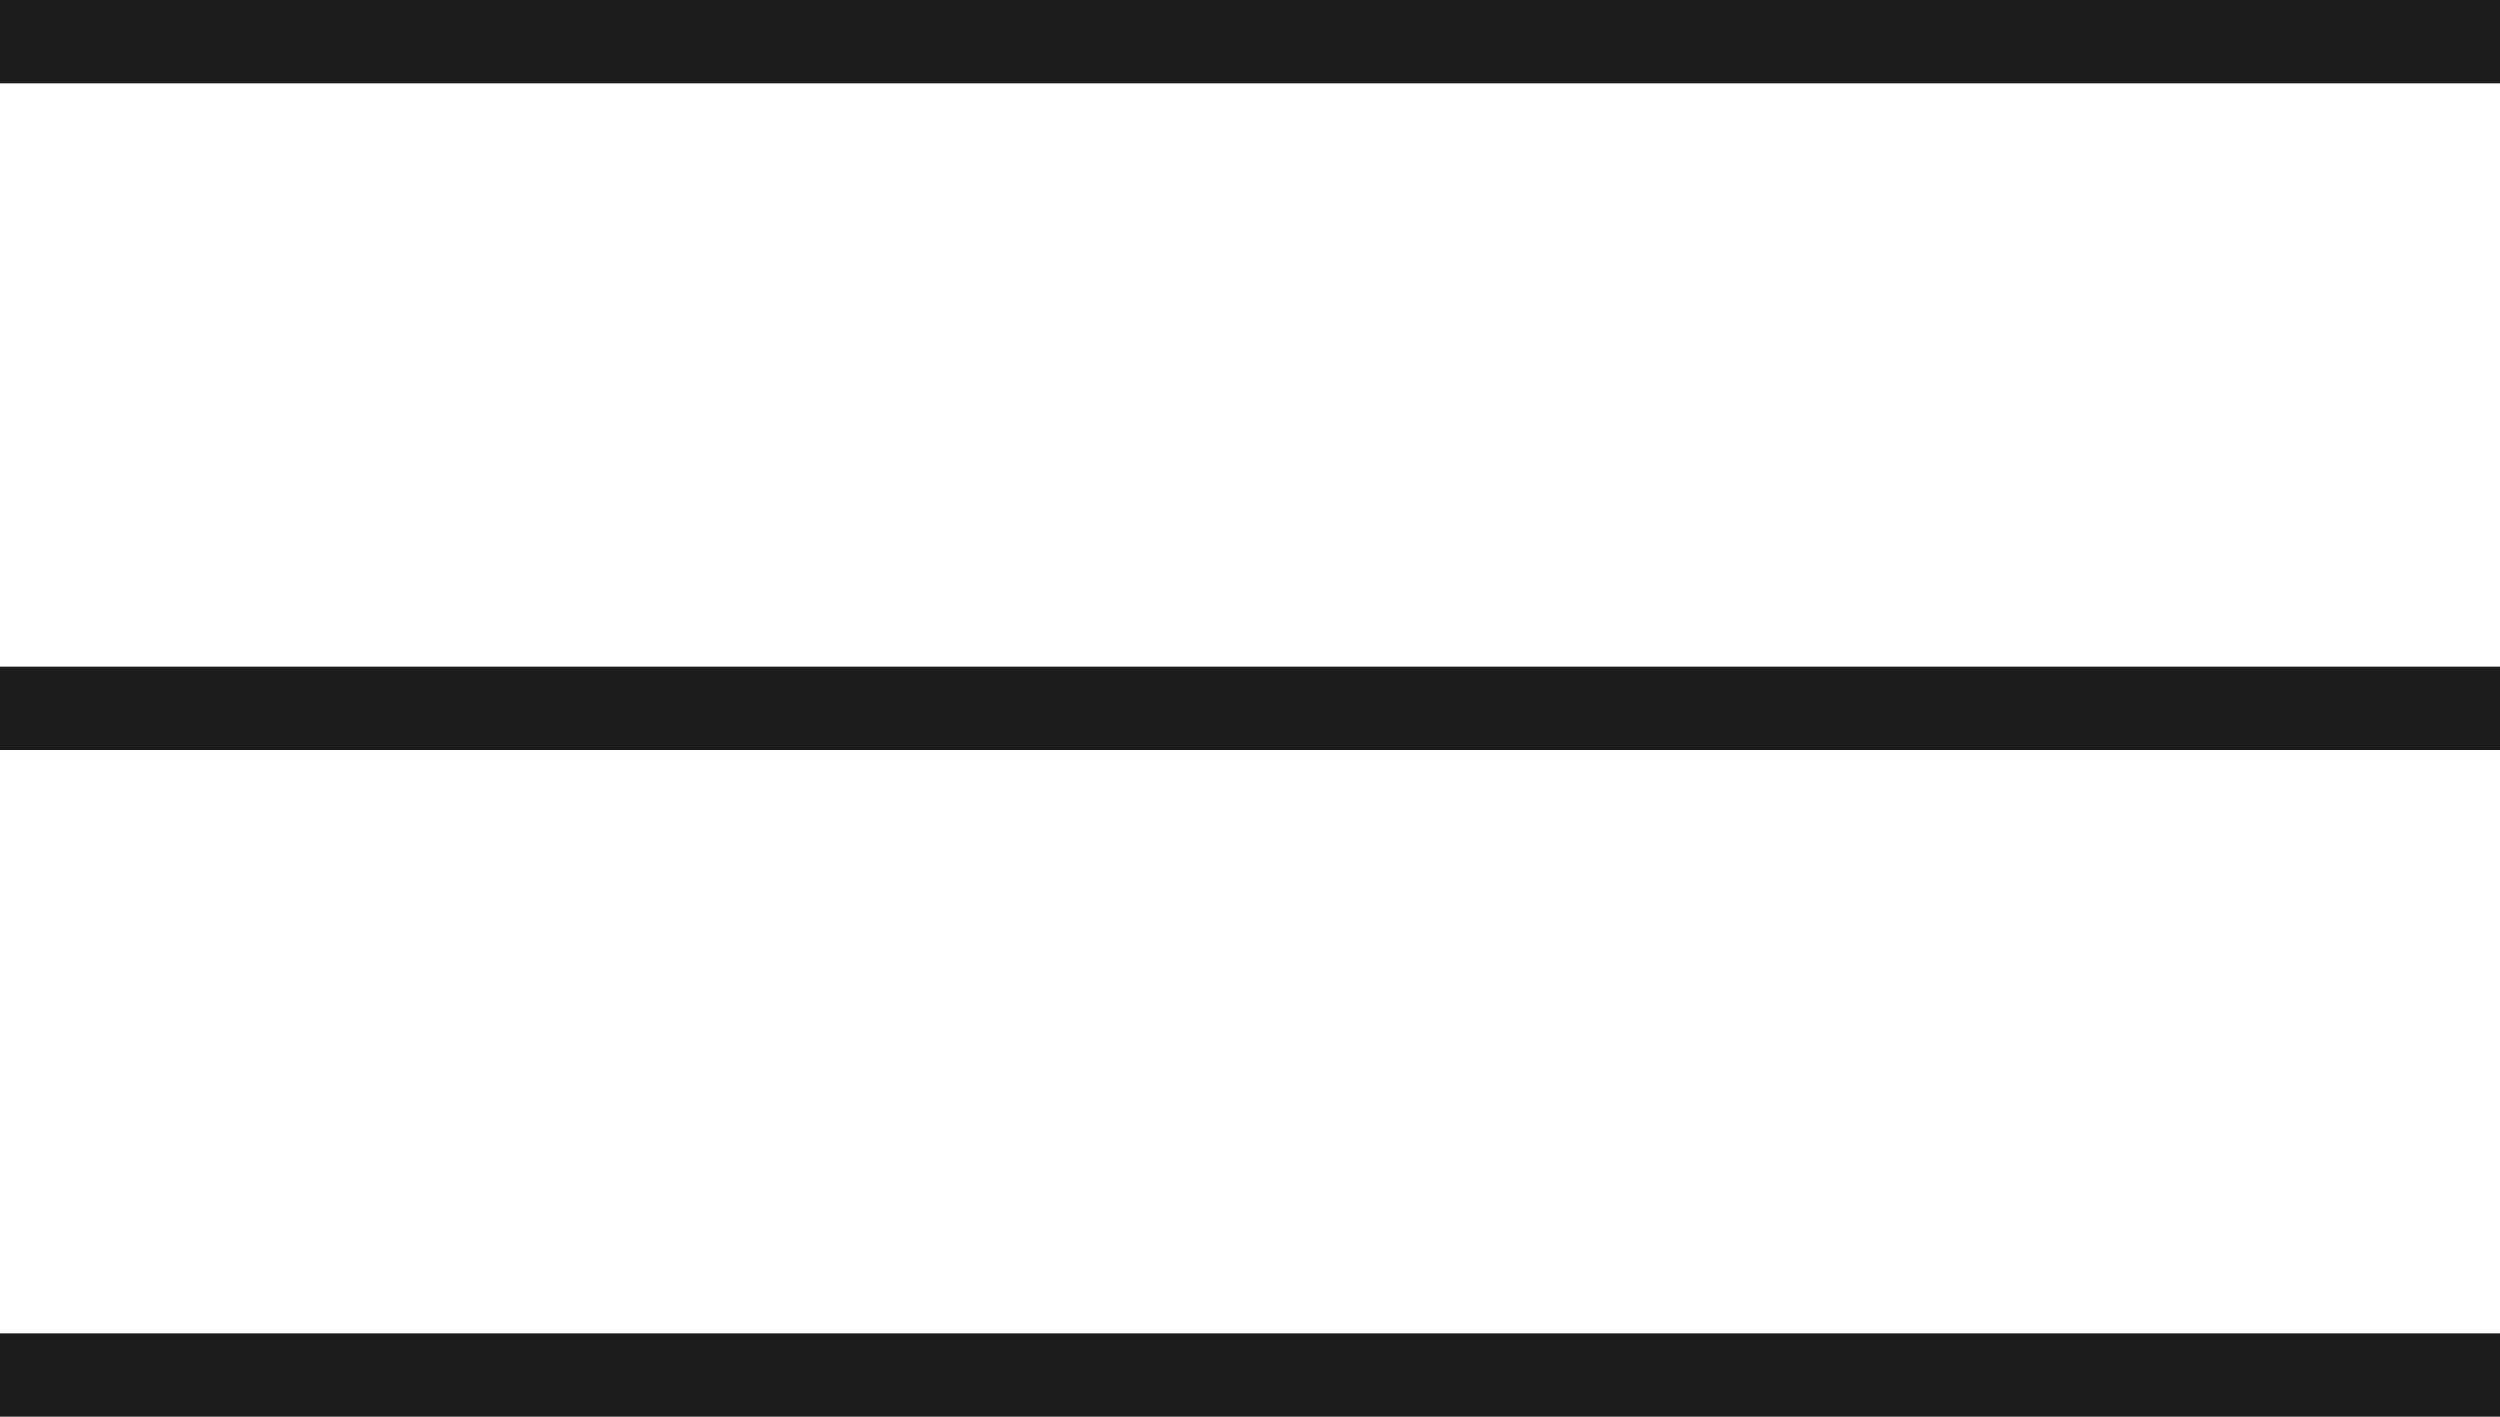
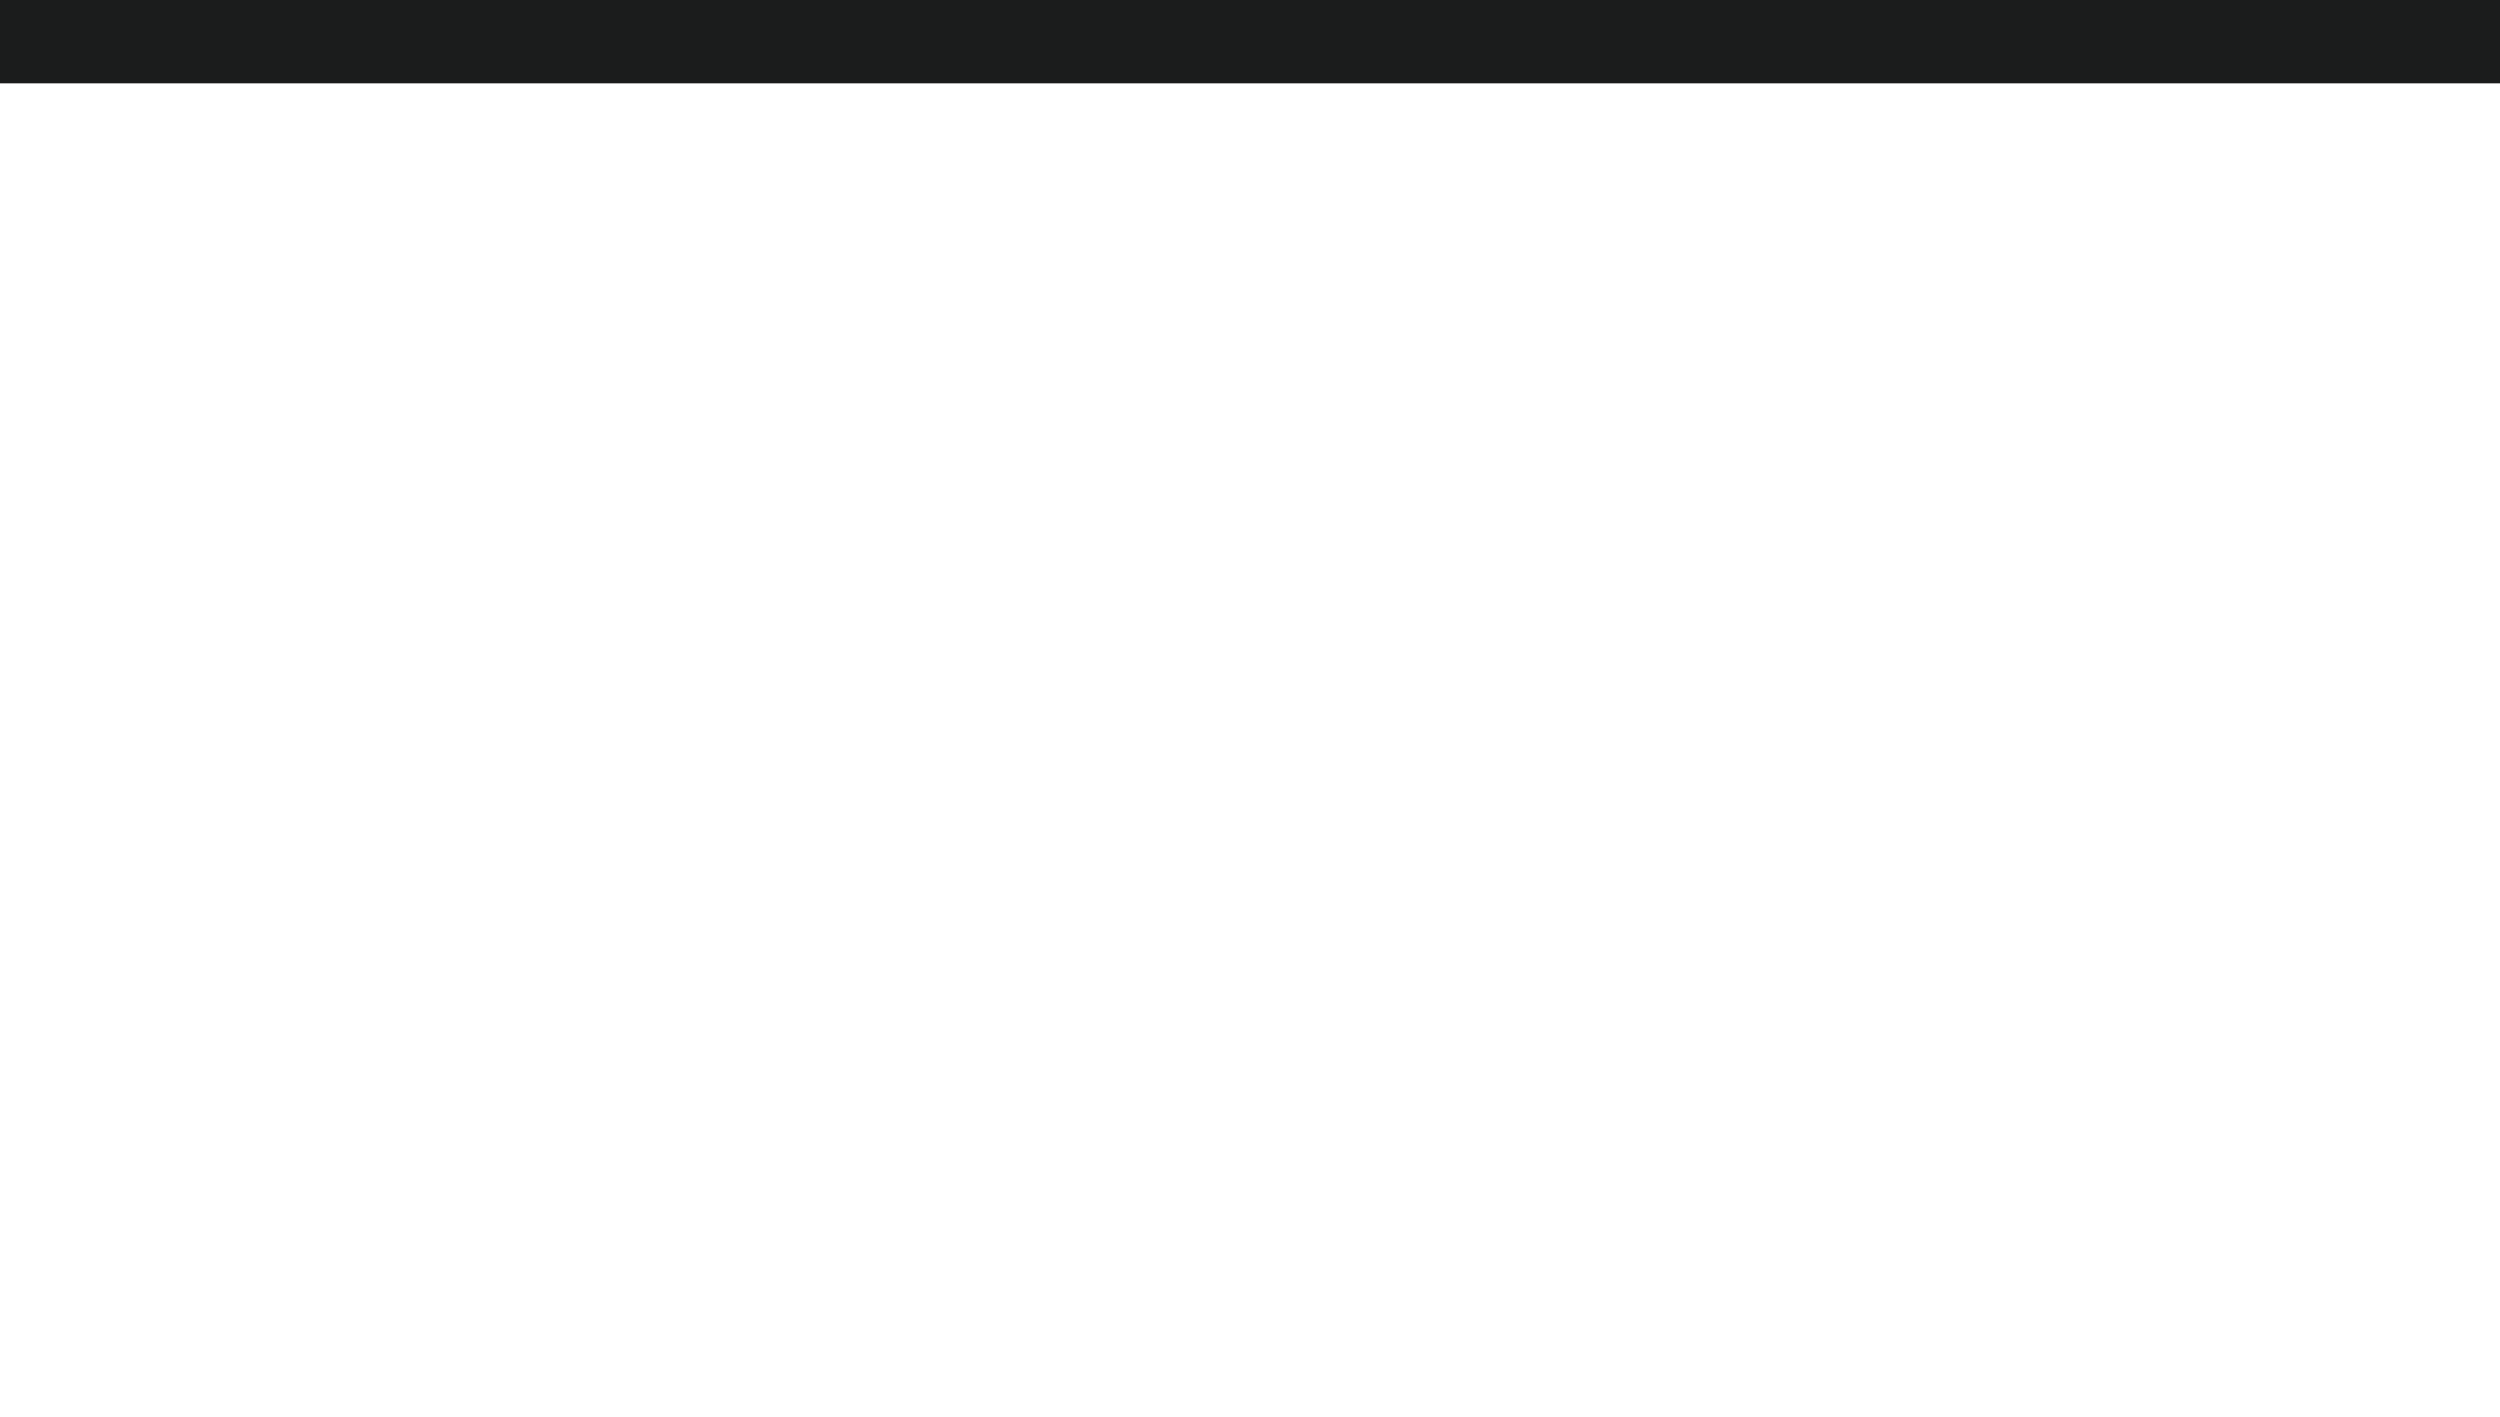
<svg xmlns="http://www.w3.org/2000/svg" width="30" height="17" viewBox="0 0 30 17" fill="none">
  <line y1="0.5" x2="30" y2="0.5" stroke="#1B1C1C" />
-   <line y1="8.5" x2="30" y2="8.5" stroke="#1B1C1C" />
-   <line y1="16.5" x2="30" y2="16.5" stroke="#1B1C1C" />
</svg>